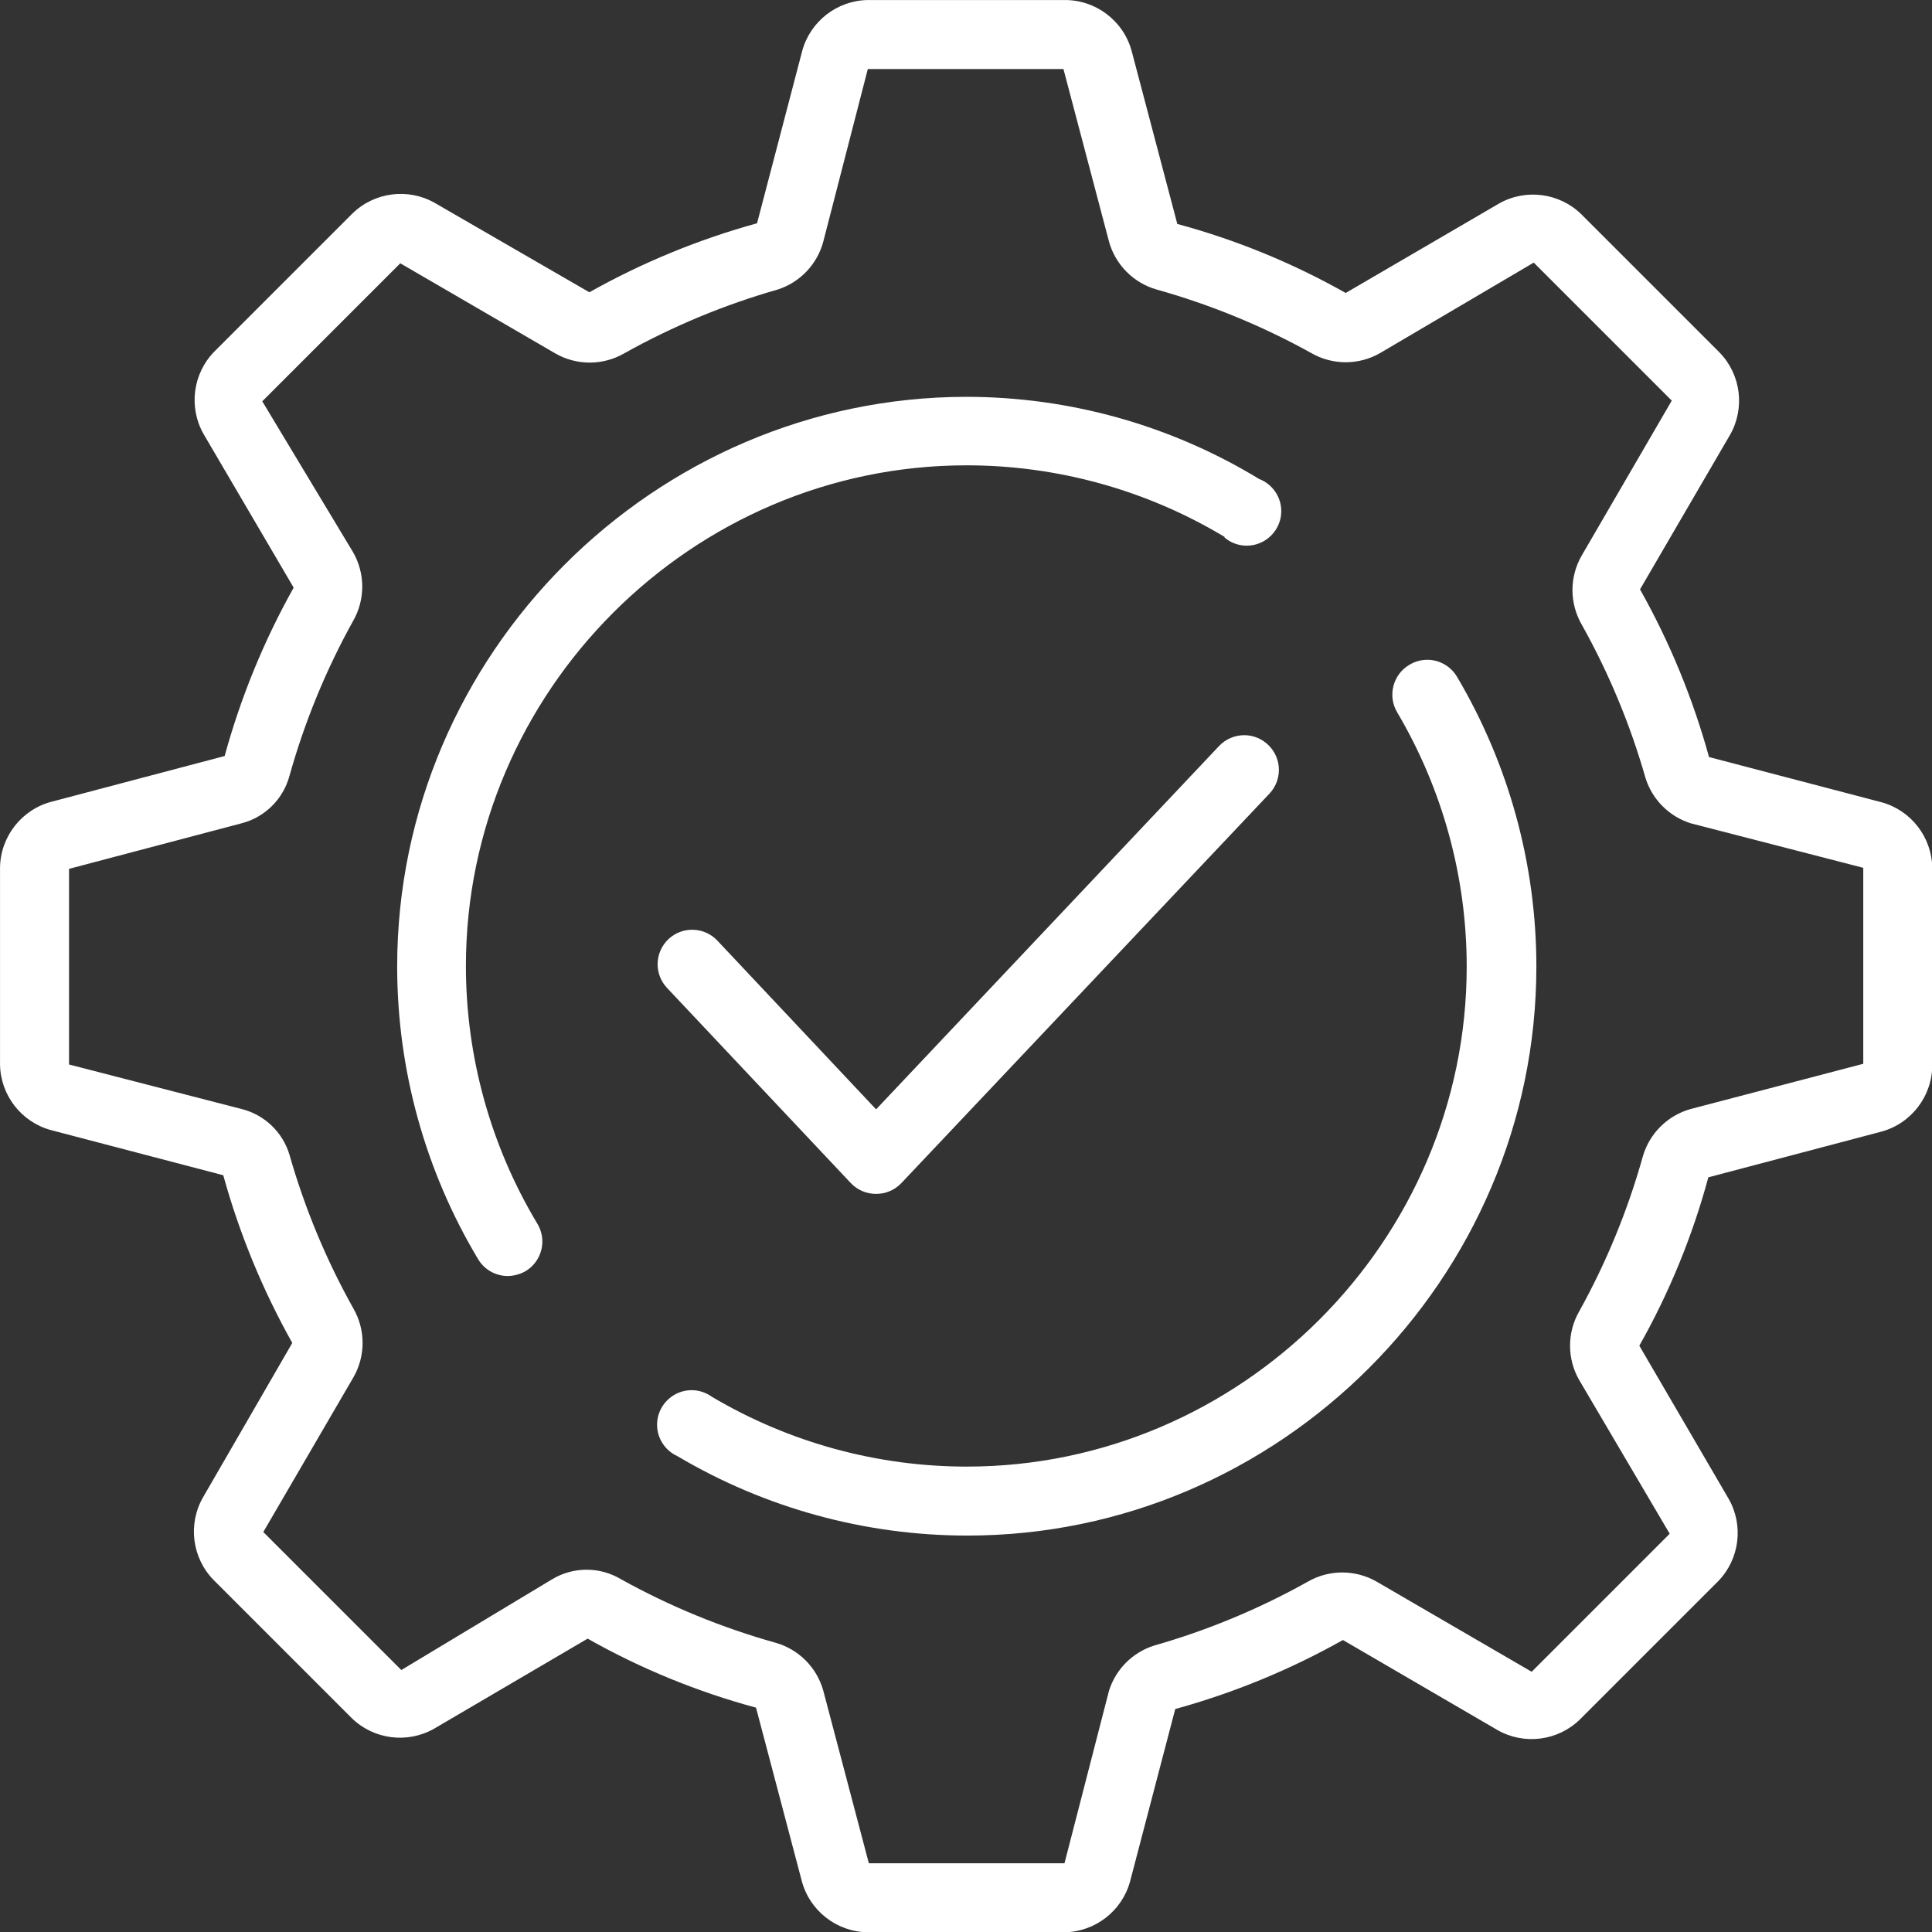
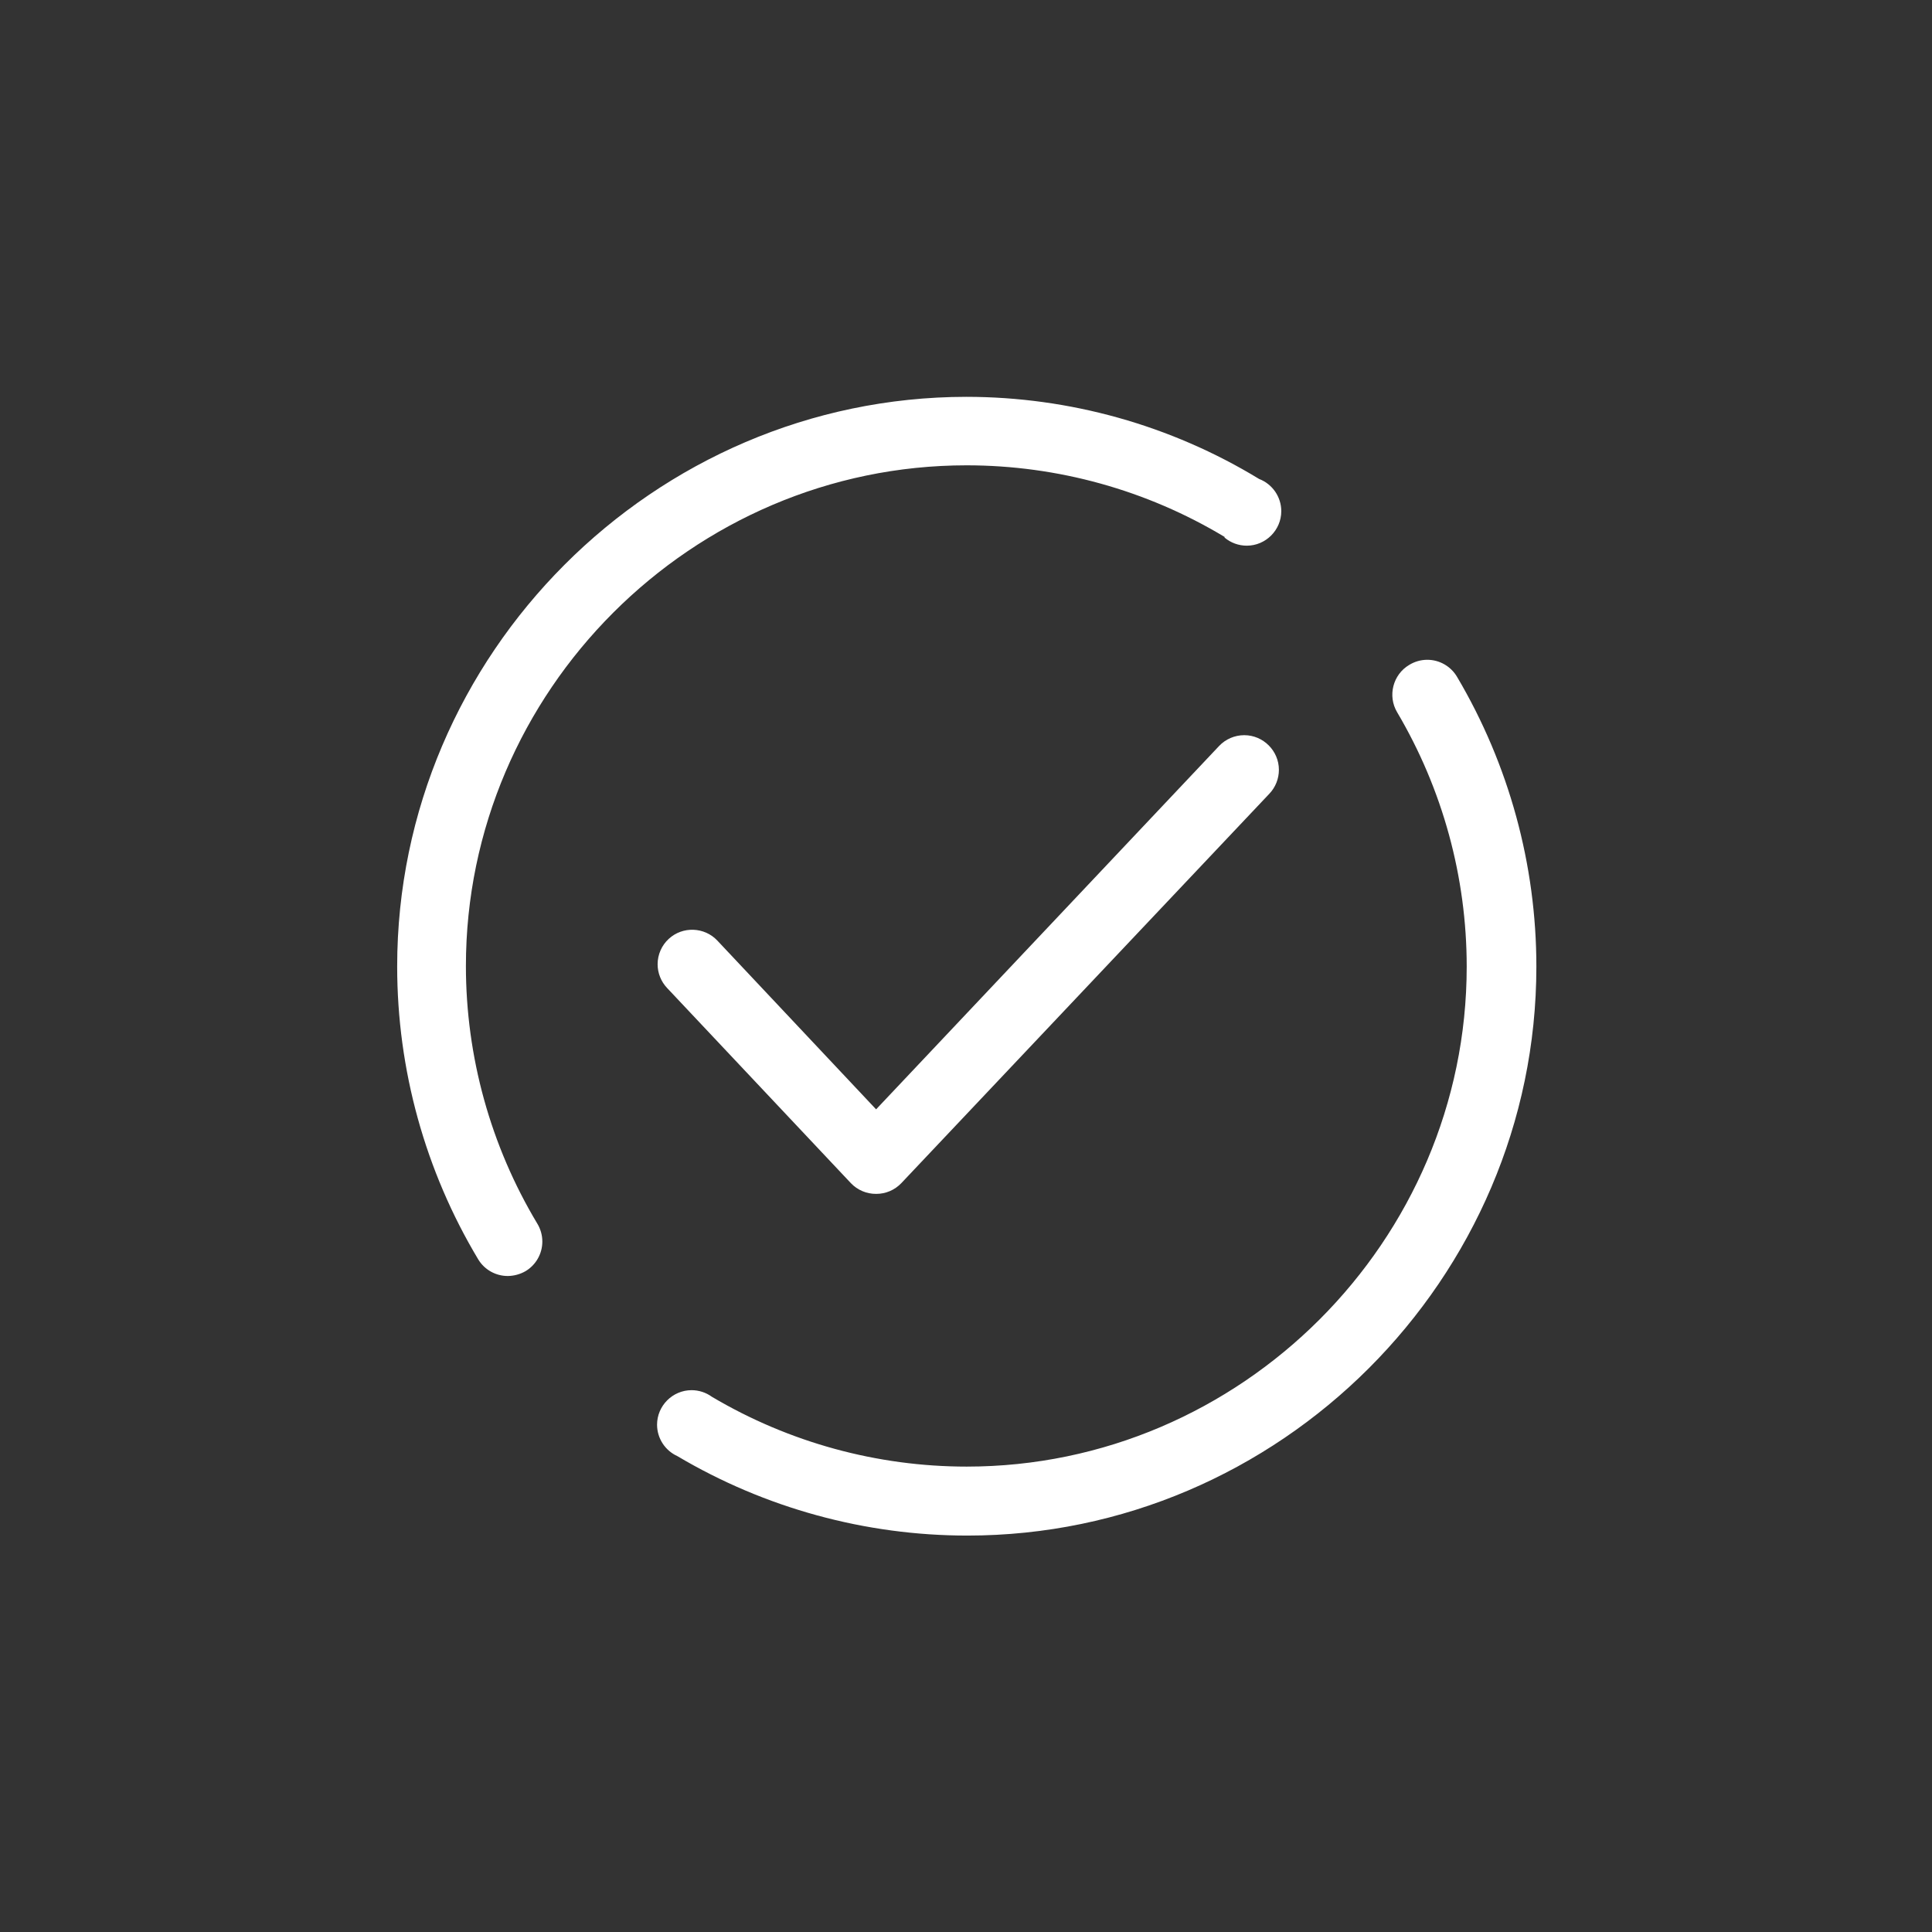
<svg xmlns="http://www.w3.org/2000/svg" width="100%" height="100%" viewBox="0 0 64 64" version="1.1" xml:space="preserve" style="fill-rule:evenodd;clip-rule:evenodd;stroke-linejoin:round;stroke-miterlimit:2;">
  <rect x="0" y="0" width="64" height="64" fill="#333333" stroke="none" />
  <g>
    <g transform="matrix(1.143,0,0,1.143,-4.571,-4.571)">
-       <path d="M58.53,27.25L53.53,25.94C53.063,24.245 52.392,22.613 51.53,21.08L54.14,16.6C54.581,15.826 54.454,14.846 53.83,14.21L49.83,10.21C49.194,9.586 48.214,9.459 47.44,9.9L43,12.49C41.464,11.622 39.824,10.95 38.12,10.49L36.8,5.49C36.568,4.609 35.761,3.993 34.85,4L29.15,4C28.263,4.013 27.485,4.614 27.25,5.47L25.94,10.47C24.245,10.937 22.613,11.608 21.08,12.47L16.6,9.88C15.826,9.439 14.846,9.566 14.21,10.19L10.21,14.19C9.586,14.826 9.459,15.806 9.9,16.58L12.51,21.03C11.648,22.569 10.976,24.208 10.51,25.91L5.51,27.23C4.632,27.452 4.009,28.244 4,29.15L4,34.85C4.013,35.737 4.614,36.515 5.47,36.75L10.47,38.06C10.938,39.755 11.61,41.386 12.47,42.92L9.88,47.4C9.439,48.174 9.566,49.154 10.19,49.79L14.19,53.79C14.826,54.414 15.806,54.541 16.58,54.1L21.03,51.49C22.566,52.358 24.206,53.03 25.91,53.49L27.23,58.49C27.452,59.368 28.244,59.991 29.15,60L34.85,60C35.737,59.987 36.515,59.386 36.75,58.53L38.06,53.53C39.755,53.063 41.387,52.392 42.92,51.53L47.4,54.14C48.174,54.581 49.154,54.454 49.79,53.83L53.79,49.83C54.414,49.194 54.541,48.214 54.1,47.44L51.51,43C52.378,41.464 53.05,39.824 53.51,38.12L58.51,36.8C59.391,36.568 60.007,35.761 60,34.85L60,29.15C59.987,28.263 59.386,27.485 58.53,27.25ZM58,34.83L53,36.14C52.328,36.326 51.801,36.85 51.61,37.52C51.173,39.08 50.556,40.583 49.77,42C49.413,42.618 49.413,43.382 49.77,44L52.39,48.45L48.39,52.45L43.9,49.84C43.282,49.483 42.518,49.483 41.9,49.84C40.493,50.627 39,51.248 37.45,51.69C36.826,51.886 36.336,52.376 36.14,53L34.85,58L29.18,58L27.86,53C27.674,52.328 27.15,51.801 26.48,51.61C24.92,51.173 23.417,50.556 22,49.77C21.386,49.4 20.614,49.4 20,49.77L15.63,52.4L11.63,48.4L14.24,43.92C14.597,43.302 14.597,42.538 14.24,41.92C13.453,40.513 12.832,39.02 12.39,37.47C12.195,36.813 11.665,36.306 11,36.14L6,34.85L6,29.18L11,27.86C11.678,27.685 12.21,27.156 12.39,26.48C12.827,24.92 13.444,23.417 14.23,22C14.587,21.382 14.587,20.618 14.23,20L11.6,15.63L15.6,11.63L20.09,14.24C20.708,14.597 21.472,14.597 22.09,14.24C23.497,13.453 24.99,12.832 26.54,12.39C27.187,12.182 27.685,11.657 27.86,11L29.15,6L34.82,6L36.14,11C36.326,11.672 36.85,12.199 37.52,12.39C39.08,12.827 40.583,13.444 42,14.23C42.618,14.587 43.382,14.587 44,14.23L48.45,11.61L52.45,15.61L49.84,20.1C49.483,20.718 49.483,21.482 49.84,22.1C50.627,23.507 51.248,25 51.69,26.55C51.886,27.174 52.376,27.664 53,27.86L58,29.15L58,34.83Z" style="fill:white;fill-rule:nonzero;" />
-     </g>
+       </g>
    <g transform="matrix(1.143,0,0,1.143,-4.571,-4.571)">
      <path d="M39.49,19.58C39.67,19.731 39.898,19.814 40.133,19.814C40.682,19.814 41.133,19.363 41.133,18.814C41.133,18.4 40.876,18.028 40.49,17.88C37.932,16.323 34.994,15.5 32,15.5C22.95,15.511 15.51,22.96 15.51,32.01C15.51,35 16.322,37.935 17.86,40.5C18.042,40.8 18.369,40.982 18.72,40.98C18.899,40.977 19.075,40.929 19.23,40.84C19.532,40.66 19.717,40.333 19.717,39.982C19.717,39.798 19.666,39.617 19.57,39.46C18.217,37.205 17.502,34.624 17.502,31.995C17.502,24.035 24.052,17.485 32.012,17.485C34.647,17.485 37.232,18.202 39.49,19.56L39.49,19.58Z" style="fill:white;fill-rule:nonzero;" />
    </g>
    <g transform="matrix(1.143,0,0,1.143,-4.571,-4.571)">
      <path d="M44.84,23.27C44.368,23.55 44.21,24.168 44.49,24.64C45.81,26.873 46.507,29.42 46.507,32.014C46.507,39.963 39.966,46.504 32.017,46.504C29.418,46.504 26.866,45.805 24.63,44.48C24.459,44.356 24.253,44.289 24.042,44.289C23.493,44.289 23.042,44.74 23.042,45.289C23.042,45.681 23.273,46.038 23.63,46.2C26.174,47.708 29.078,48.503 32.036,48.503C41.082,48.503 48.526,41.06 48.526,32.013C48.526,29.061 47.733,26.162 46.23,23.62C46.051,23.312 45.721,23.121 45.365,23.121C45.179,23.121 44.998,23.173 44.84,23.27Z" style="fill:white;fill-rule:nonzero;" />
    </g>
    <g transform="matrix(1.143,0,0,1.143,-4.571,-4.571)">
      <path d="M28.66,38.29C28.85,38.489 29.114,38.602 29.39,38.6C29.666,38.602 29.93,38.489 30.12,38.29L40.79,27C40.966,26.814 41.064,26.567 41.064,26.31C41.064,25.759 40.611,25.306 40.06,25.306C39.784,25.306 39.52,25.419 39.33,25.62L29.39,36.15L24.79,31.26C24.416,30.861 23.781,30.838 23.38,31.21C23.175,31.399 23.058,31.666 23.058,31.945C23.058,32.199 23.156,32.445 23.33,32.63L28.66,38.29Z" style="fill:white;fill-rule:nonzero;" />
    </g>
  </g>
</svg>